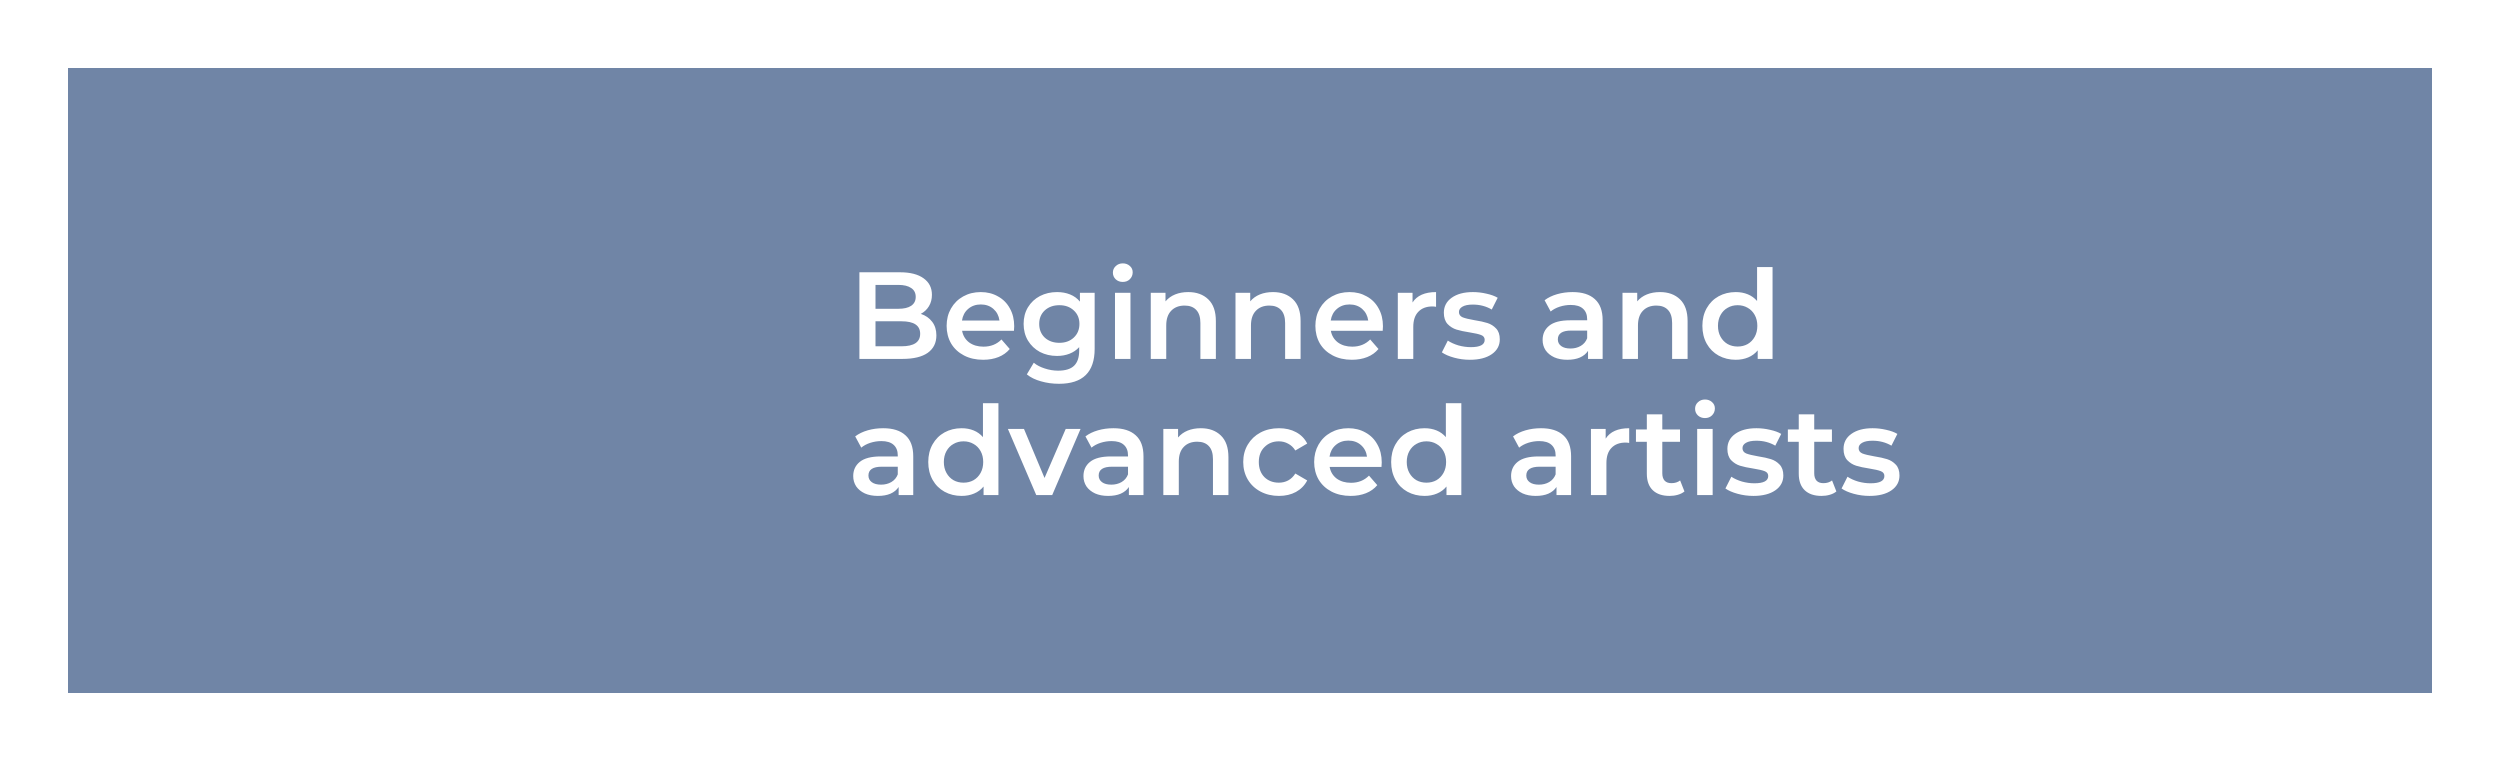
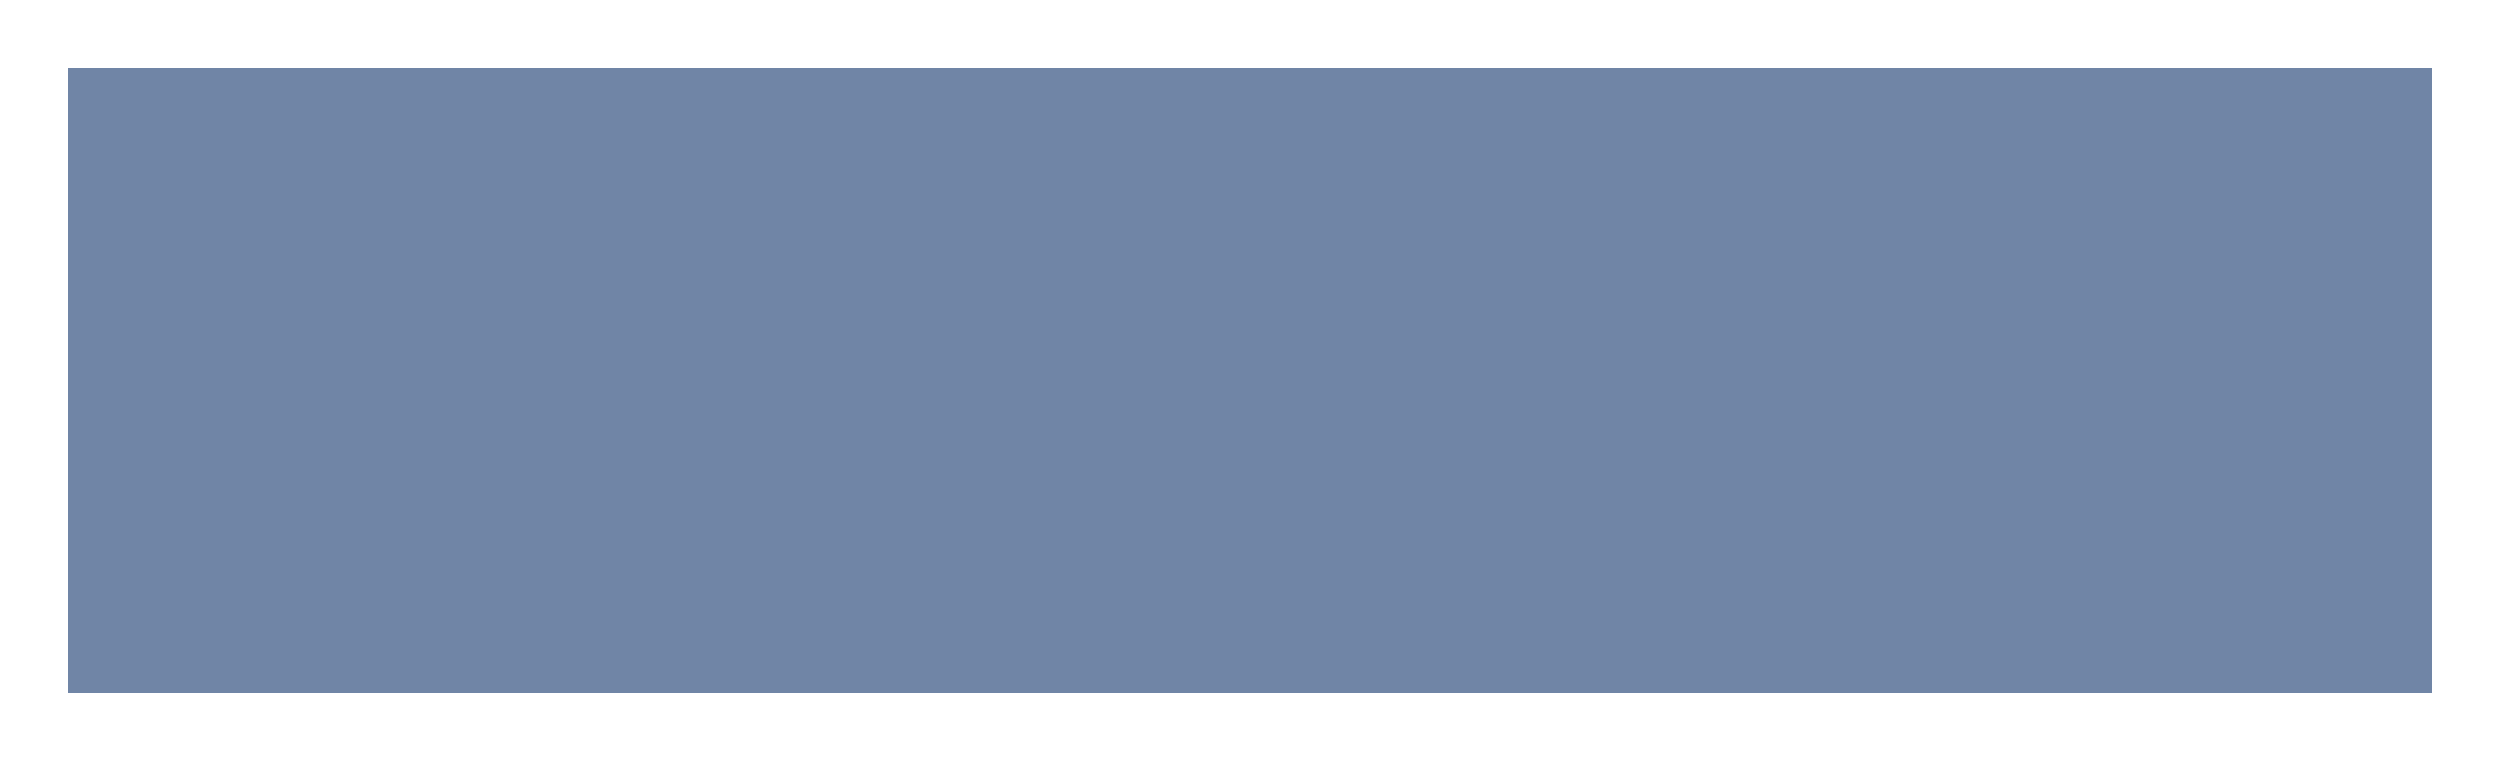
<svg xmlns="http://www.w3.org/2000/svg" width="404" height="123" viewBox="0 0 404 123" fill="none">
  <g filter="url(#filter0_d_217_175)">
    <rect x="11" y="7" width="382" height="101" fill="#5A7298" fill-opacity="0.86" shape-rendering="crispEdges" />
  </g>
-   <path d="M148.8 50.72C149.573 50.973 150.187 51.4 150.64 52C151.093 52.587 151.32 53.32 151.32 54.2C151.32 55.413 150.853 56.353 149.92 57.02C148.987 57.673 147.627 58 145.84 58H138.88V44H145.44C147.093 44 148.367 44.327 149.26 44.98C150.153 45.62 150.6 46.507 150.6 47.64C150.6 48.333 150.44 48.947 150.12 49.48C149.8 50.013 149.36 50.427 148.8 50.72ZM141.48 46.04V49.9H145.16C146.067 49.9 146.76 49.74 147.24 49.42C147.733 49.087 147.98 48.607 147.98 47.98C147.98 47.34 147.733 46.86 147.24 46.54C146.76 46.207 146.067 46.04 145.16 46.04H141.48ZM145.68 55.96C147.693 55.96 148.7 55.287 148.7 53.94C148.7 52.593 147.693 51.92 145.68 51.92H141.48V55.96H145.68ZM163.895 52.72C163.895 52.893 163.882 53.14 163.855 53.46H155.475C155.622 54.247 156.002 54.873 156.615 55.34C157.242 55.793 158.015 56.02 158.935 56.02C160.108 56.02 161.075 55.633 161.835 54.86L163.175 56.4C162.695 56.973 162.088 57.407 161.355 57.7C160.622 57.993 159.795 58.14 158.875 58.14C157.702 58.14 156.668 57.907 155.775 57.44C154.882 56.973 154.188 56.327 153.695 55.5C153.215 54.66 152.975 53.713 152.975 52.66C152.975 51.62 153.208 50.687 153.675 49.86C154.155 49.02 154.815 48.367 155.655 47.9C156.495 47.433 157.442 47.2 158.495 47.2C159.535 47.2 160.462 47.433 161.275 47.9C162.102 48.353 162.742 49 163.195 49.84C163.662 50.667 163.895 51.627 163.895 52.72ZM158.495 49.2C157.695 49.2 157.015 49.44 156.455 49.92C155.908 50.387 155.575 51.013 155.455 51.8H161.515C161.408 51.027 161.082 50.4 160.535 49.92C159.988 49.44 159.308 49.2 158.495 49.2ZM176.896 47.32V56.38C176.896 60.14 174.976 62.02 171.136 62.02C170.11 62.02 169.136 61.887 168.216 61.62C167.296 61.367 166.536 60.993 165.936 60.5L167.056 58.62C167.523 59.007 168.11 59.313 168.816 59.54C169.536 59.78 170.263 59.9 170.996 59.9C172.17 59.9 173.03 59.633 173.576 59.1C174.123 58.567 174.396 57.753 174.396 56.66V56.1C173.97 56.567 173.45 56.92 172.836 57.16C172.223 57.4 171.55 57.52 170.816 57.52C169.803 57.52 168.883 57.307 168.056 56.88C167.243 56.44 166.596 55.827 166.116 55.04C165.65 54.253 165.416 53.353 165.416 52.34C165.416 51.327 165.65 50.433 166.116 49.66C166.596 48.873 167.243 48.267 168.056 47.84C168.883 47.413 169.803 47.2 170.816 47.2C171.59 47.2 172.29 47.327 172.916 47.58C173.556 47.833 174.09 48.22 174.516 48.74V47.32H176.896ZM171.196 55.4C172.143 55.4 172.916 55.12 173.516 54.56C174.13 53.987 174.436 53.247 174.436 52.34C174.436 51.447 174.13 50.72 173.516 50.16C172.916 49.6 172.143 49.32 171.196 49.32C170.236 49.32 169.45 49.6 168.836 50.16C168.236 50.72 167.936 51.447 167.936 52.34C167.936 53.247 168.236 53.987 168.836 54.56C169.45 55.12 170.236 55.4 171.196 55.4ZM180.183 47.32H182.683V58H180.183V47.32ZM181.443 45.56C180.99 45.56 180.61 45.42 180.303 45.14C179.996 44.847 179.843 44.487 179.843 44.06C179.843 43.633 179.996 43.28 180.303 43C180.61 42.707 180.99 42.56 181.443 42.56C181.896 42.56 182.276 42.7 182.583 42.98C182.89 43.247 183.043 43.587 183.043 44C183.043 44.44 182.89 44.813 182.583 45.12C182.29 45.413 181.91 45.56 181.443 45.56ZM192.024 47.2C193.371 47.2 194.451 47.593 195.264 48.38C196.078 49.167 196.484 50.333 196.484 51.88V58H193.984V52.2C193.984 51.267 193.764 50.567 193.324 50.1C192.884 49.62 192.258 49.38 191.444 49.38C190.524 49.38 189.798 49.66 189.264 50.22C188.731 50.767 188.464 51.56 188.464 52.6V58H185.964V47.32H188.344V48.7C188.758 48.207 189.278 47.833 189.904 47.58C190.531 47.327 191.238 47.2 192.024 47.2ZM205.716 47.2C207.062 47.2 208.142 47.593 208.956 48.38C209.769 49.167 210.176 50.333 210.176 51.88V58H207.676V52.2C207.676 51.267 207.456 50.567 207.016 50.1C206.576 49.62 205.949 49.38 205.136 49.38C204.216 49.38 203.489 49.66 202.956 50.22C202.422 50.767 202.156 51.56 202.156 52.6V58H199.656V47.32H202.036V48.7C202.449 48.207 202.969 47.833 203.596 47.58C204.222 47.327 204.929 47.2 205.716 47.2ZM223.485 52.72C223.485 52.893 223.471 53.14 223.445 53.46H215.065C215.211 54.247 215.591 54.873 216.205 55.34C216.831 55.793 217.605 56.02 218.525 56.02C219.698 56.02 220.665 55.633 221.425 54.86L222.765 56.4C222.285 56.973 221.678 57.407 220.945 57.7C220.211 57.993 219.385 58.14 218.465 58.14C217.291 58.14 216.258 57.907 215.365 57.44C214.471 56.973 213.778 56.327 213.285 55.5C212.805 54.66 212.565 53.713 212.565 52.66C212.565 51.62 212.798 50.687 213.265 49.86C213.745 49.02 214.405 48.367 215.245 47.9C216.085 47.433 217.031 47.2 218.085 47.2C219.125 47.2 220.051 47.433 220.865 47.9C221.691 48.353 222.331 49 222.785 49.84C223.251 50.667 223.485 51.627 223.485 52.72ZM218.085 49.2C217.285 49.2 216.605 49.44 216.045 49.92C215.498 50.387 215.165 51.013 215.045 51.8H221.105C220.998 51.027 220.671 50.4 220.125 49.92C219.578 49.44 218.898 49.2 218.085 49.2ZM228.266 48.88C228.986 47.76 230.253 47.2 232.066 47.2V49.58C231.853 49.54 231.659 49.52 231.486 49.52C230.513 49.52 229.753 49.807 229.206 50.38C228.659 50.94 228.386 51.753 228.386 52.82V58H225.886V47.32H228.266V48.88ZM237.526 58.14C236.659 58.14 235.813 58.027 234.986 57.8C234.159 57.573 233.499 57.287 233.006 56.94L233.966 55.04C234.446 55.36 235.019 55.62 235.686 55.82C236.366 56.007 237.033 56.1 237.686 56.1C239.179 56.1 239.926 55.707 239.926 54.92C239.926 54.547 239.733 54.287 239.346 54.14C238.973 53.993 238.366 53.853 237.526 53.72C236.646 53.587 235.926 53.433 235.366 53.26C234.819 53.087 234.339 52.787 233.926 52.36C233.526 51.92 233.326 51.313 233.326 50.54C233.326 49.527 233.746 48.72 234.586 48.12C235.439 47.507 236.586 47.2 238.026 47.2C238.759 47.2 239.493 47.287 240.226 47.46C240.959 47.62 241.559 47.84 242.026 48.12L241.066 50.02C240.159 49.487 239.139 49.22 238.006 49.22C237.273 49.22 236.713 49.333 236.326 49.56C235.953 49.773 235.766 50.06 235.766 50.42C235.766 50.82 235.966 51.107 236.366 51.28C236.779 51.44 237.413 51.593 238.266 51.74C239.119 51.873 239.819 52.027 240.366 52.2C240.913 52.373 241.379 52.667 241.766 53.08C242.166 53.493 242.366 54.08 242.366 54.84C242.366 55.84 241.933 56.64 241.066 57.24C240.199 57.84 239.019 58.14 237.526 58.14ZM254.126 47.2C255.7 47.2 256.9 47.58 257.726 48.34C258.566 49.087 258.986 50.22 258.986 51.74V58H256.626V56.7C256.32 57.167 255.88 57.527 255.306 57.78C254.746 58.02 254.066 58.14 253.266 58.14C252.466 58.14 251.766 58.007 251.166 57.74C250.566 57.46 250.1 57.08 249.766 56.6C249.446 56.107 249.286 55.553 249.286 54.94C249.286 53.98 249.64 53.213 250.346 52.64C251.066 52.053 252.193 51.76 253.726 51.76H256.486V51.6C256.486 50.853 256.26 50.28 255.806 49.88C255.366 49.48 254.706 49.28 253.826 49.28C253.226 49.28 252.633 49.373 252.046 49.56C251.473 49.747 250.986 50.007 250.586 50.34L249.606 48.52C250.166 48.093 250.84 47.767 251.626 47.54C252.413 47.313 253.246 47.2 254.126 47.2ZM253.786 56.32C254.413 56.32 254.966 56.18 255.446 55.9C255.94 55.607 256.286 55.193 256.486 54.66V53.42H253.906C252.466 53.42 251.746 53.893 251.746 54.84C251.746 55.293 251.926 55.653 252.286 55.92C252.646 56.187 253.146 56.32 253.786 56.32ZM268.255 47.2C269.601 47.2 270.681 47.593 271.495 48.38C272.308 49.167 272.715 50.333 272.715 51.88V58H270.215V52.2C270.215 51.267 269.995 50.567 269.555 50.1C269.115 49.62 268.488 49.38 267.675 49.38C266.755 49.38 266.028 49.66 265.495 50.22C264.961 50.767 264.695 51.56 264.695 52.6V58H262.195V47.32H264.575V48.7C264.988 48.207 265.508 47.833 266.135 47.58C266.761 47.327 267.468 47.2 268.255 47.2ZM286.444 43.16V58H284.044V56.62C283.63 57.127 283.117 57.507 282.504 57.76C281.904 58.013 281.237 58.14 280.504 58.14C279.477 58.14 278.55 57.913 277.724 57.46C276.91 57.007 276.27 56.367 275.804 55.54C275.337 54.7 275.104 53.74 275.104 52.66C275.104 51.58 275.337 50.627 275.804 49.8C276.27 48.973 276.91 48.333 277.724 47.88C278.55 47.427 279.477 47.2 280.504 47.2C281.21 47.2 281.857 47.32 282.444 47.56C283.03 47.8 283.53 48.16 283.944 48.64V43.16H286.444ZM280.804 56C281.404 56 281.944 55.867 282.424 55.6C282.904 55.32 283.284 54.927 283.564 54.42C283.844 53.913 283.984 53.327 283.984 52.66C283.984 51.993 283.844 51.407 283.564 50.9C283.284 50.393 282.904 50.007 282.424 49.74C281.944 49.46 281.404 49.32 280.804 49.32C280.204 49.32 279.664 49.46 279.184 49.74C278.704 50.007 278.324 50.393 278.044 50.9C277.764 51.407 277.624 51.993 277.624 52.66C277.624 53.327 277.764 53.913 278.044 54.42C278.324 54.927 278.704 55.32 279.184 55.6C279.664 55.867 280.204 56 280.804 56ZM142.72 69.2C144.293 69.2 145.493 69.58 146.32 70.34C147.16 71.087 147.58 72.22 147.58 73.74V80H145.22V78.7C144.913 79.167 144.473 79.527 143.9 79.78C143.34 80.02 142.66 80.14 141.86 80.14C141.06 80.14 140.36 80.007 139.76 79.74C139.16 79.46 138.693 79.08 138.36 78.6C138.04 78.107 137.88 77.553 137.88 76.94C137.88 75.98 138.233 75.213 138.94 74.64C139.66 74.053 140.787 73.76 142.32 73.76H145.08V73.6C145.08 72.853 144.853 72.28 144.4 71.88C143.96 71.48 143.3 71.28 142.42 71.28C141.82 71.28 141.227 71.373 140.64 71.56C140.067 71.747 139.58 72.007 139.18 72.34L138.2 70.52C138.76 70.093 139.433 69.767 140.22 69.54C141.007 69.313 141.84 69.2 142.72 69.2ZM142.38 78.32C143.007 78.32 143.56 78.18 144.04 77.9C144.533 77.607 144.88 77.193 145.08 76.66V75.42H142.5C141.06 75.42 140.34 75.893 140.34 76.84C140.34 77.293 140.52 77.653 140.88 77.92C141.24 78.187 141.74 78.32 142.38 78.32ZM161.346 65.16V80H158.946V78.62C158.533 79.127 158.019 79.507 157.406 79.76C156.806 80.013 156.139 80.14 155.406 80.14C154.379 80.14 153.453 79.913 152.626 79.46C151.813 79.007 151.173 78.367 150.706 77.54C150.239 76.7 150.006 75.74 150.006 74.66C150.006 73.58 150.239 72.627 150.706 71.8C151.173 70.973 151.813 70.333 152.626 69.88C153.453 69.427 154.379 69.2 155.406 69.2C156.113 69.2 156.759 69.32 157.346 69.56C157.933 69.8 158.433 70.16 158.846 70.64V65.16H161.346ZM155.706 78C156.306 78 156.846 77.867 157.326 77.6C157.806 77.32 158.186 76.927 158.466 76.42C158.746 75.913 158.886 75.327 158.886 74.66C158.886 73.993 158.746 73.407 158.466 72.9C158.186 72.393 157.806 72.007 157.326 71.74C156.846 71.46 156.306 71.32 155.706 71.32C155.106 71.32 154.566 71.46 154.086 71.74C153.606 72.007 153.226 72.393 152.946 72.9C152.666 73.407 152.526 73.993 152.526 74.66C152.526 75.327 152.666 75.913 152.946 76.42C153.226 76.927 153.606 77.32 154.086 77.6C154.566 77.867 155.106 78 155.706 78ZM174.617 69.32L170.037 80H167.457L162.877 69.32H165.477L168.797 77.24L172.217 69.32H174.617ZM179.927 69.2C181.5 69.2 182.7 69.58 183.527 70.34C184.367 71.087 184.787 72.22 184.787 73.74V80H182.427V78.7C182.12 79.167 181.68 79.527 181.107 79.78C180.547 80.02 179.867 80.14 179.067 80.14C178.267 80.14 177.567 80.007 176.967 79.74C176.367 79.46 175.9 79.08 175.567 78.6C175.247 78.107 175.087 77.553 175.087 76.94C175.087 75.98 175.44 75.213 176.147 74.64C176.867 74.053 177.994 73.76 179.527 73.76H182.287V73.6C182.287 72.853 182.06 72.28 181.607 71.88C181.167 71.48 180.507 71.28 179.627 71.28C179.027 71.28 178.434 71.373 177.847 71.56C177.274 71.747 176.787 72.007 176.387 72.34L175.407 70.52C175.967 70.093 176.64 69.767 177.427 69.54C178.214 69.313 179.047 69.2 179.927 69.2ZM179.587 78.32C180.214 78.32 180.767 78.18 181.247 77.9C181.74 77.607 182.087 77.193 182.287 76.66V75.42H179.707C178.267 75.42 177.547 75.893 177.547 76.84C177.547 77.293 177.727 77.653 178.087 77.92C178.447 78.187 178.947 78.32 179.587 78.32ZM194.055 69.2C195.402 69.2 196.482 69.593 197.295 70.38C198.109 71.167 198.515 72.333 198.515 73.88V80H196.015V74.2C196.015 73.267 195.795 72.567 195.355 72.1C194.915 71.62 194.289 71.38 193.475 71.38C192.555 71.38 191.829 71.66 191.295 72.22C190.762 72.767 190.495 73.56 190.495 74.6V80H187.995V69.32H190.375V70.7C190.789 70.207 191.309 69.833 191.935 69.58C192.562 69.327 193.269 69.2 194.055 69.2ZM206.685 80.14C205.578 80.14 204.585 79.907 203.705 79.44C202.825 78.973 202.138 78.327 201.645 77.5C201.151 76.66 200.905 75.713 200.905 74.66C200.905 73.607 201.151 72.667 201.645 71.84C202.138 71.013 202.818 70.367 203.685 69.9C204.565 69.433 205.565 69.2 206.685 69.2C207.738 69.2 208.658 69.413 209.445 69.84C210.245 70.267 210.845 70.88 211.245 71.68L209.325 72.8C209.018 72.307 208.631 71.94 208.165 71.7C207.711 71.447 207.211 71.32 206.665 71.32C205.731 71.32 204.958 71.627 204.345 72.24C203.731 72.84 203.425 73.647 203.425 74.66C203.425 75.673 203.725 76.487 204.325 77.1C204.938 77.7 205.718 78 206.665 78C207.211 78 207.711 77.88 208.165 77.64C208.631 77.387 209.018 77.013 209.325 76.52L211.245 77.64C210.831 78.44 210.225 79.06 209.425 79.5C208.638 79.927 207.725 80.14 206.685 80.14ZM223.289 74.72C223.289 74.893 223.276 75.14 223.249 75.46H214.869C215.016 76.247 215.396 76.873 216.009 77.34C216.636 77.793 217.409 78.02 218.329 78.02C219.503 78.02 220.469 77.633 221.229 76.86L222.569 78.4C222.089 78.973 221.483 79.407 220.749 79.7C220.016 79.993 219.189 80.14 218.269 80.14C217.096 80.14 216.063 79.907 215.169 79.44C214.276 78.973 213.583 78.327 213.089 77.5C212.609 76.66 212.369 75.713 212.369 74.66C212.369 73.62 212.603 72.687 213.069 71.86C213.549 71.02 214.209 70.367 215.049 69.9C215.889 69.433 216.836 69.2 217.889 69.2C218.929 69.2 219.856 69.433 220.669 69.9C221.496 70.353 222.136 71 222.589 71.84C223.056 72.667 223.289 73.627 223.289 74.72ZM217.889 71.2C217.089 71.2 216.409 71.44 215.849 71.92C215.303 72.387 214.969 73.013 214.849 73.8H220.909C220.803 73.027 220.476 72.4 219.929 71.92C219.383 71.44 218.703 71.2 217.889 71.2ZM236.151 65.16V80H233.751V78.62C233.337 79.127 232.824 79.507 232.211 79.76C231.611 80.013 230.944 80.14 230.211 80.14C229.184 80.14 228.257 79.913 227.431 79.46C226.617 79.007 225.977 78.367 225.511 77.54C225.044 76.7 224.811 75.74 224.811 74.66C224.811 73.58 225.044 72.627 225.511 71.8C225.977 70.973 226.617 70.333 227.431 69.88C228.257 69.427 229.184 69.2 230.211 69.2C230.917 69.2 231.564 69.32 232.151 69.56C232.737 69.8 233.237 70.16 233.651 70.64V65.16H236.151ZM230.511 78C231.111 78 231.651 77.867 232.131 77.6C232.611 77.32 232.991 76.927 233.271 76.42C233.551 75.913 233.691 75.327 233.691 74.66C233.691 73.993 233.551 73.407 233.271 72.9C232.991 72.393 232.611 72.007 232.131 71.74C231.651 71.46 231.111 71.32 230.511 71.32C229.911 71.32 229.371 71.46 228.891 71.74C228.411 72.007 228.031 72.393 227.751 72.9C227.471 73.407 227.331 73.993 227.331 74.66C227.331 75.327 227.471 75.913 227.751 76.42C228.031 76.927 228.411 77.32 228.891 77.6C229.371 77.867 229.911 78 230.511 78ZM249.029 69.2C250.602 69.2 251.802 69.58 252.629 70.34C253.469 71.087 253.889 72.22 253.889 73.74V80H251.529V78.7C251.222 79.167 250.782 79.527 250.209 79.78C249.649 80.02 248.969 80.14 248.169 80.14C247.369 80.14 246.669 80.007 246.069 79.74C245.469 79.46 245.002 79.08 244.669 78.6C244.349 78.107 244.189 77.553 244.189 76.94C244.189 75.98 244.542 75.213 245.249 74.64C245.969 74.053 247.095 73.76 248.629 73.76H251.389V73.6C251.389 72.853 251.162 72.28 250.709 71.88C250.269 71.48 249.609 71.28 248.729 71.28C248.129 71.28 247.535 71.373 246.949 71.56C246.375 71.747 245.889 72.007 245.489 72.34L244.509 70.52C245.069 70.093 245.742 69.767 246.529 69.54C247.315 69.313 248.149 69.2 249.029 69.2ZM248.689 78.32C249.315 78.32 249.869 78.18 250.349 77.9C250.842 77.607 251.189 77.193 251.389 76.66V75.42H248.809C247.369 75.42 246.649 75.893 246.649 76.84C246.649 77.293 246.829 77.653 247.189 77.92C247.549 78.187 248.049 78.32 248.689 78.32ZM259.477 70.88C260.197 69.76 261.464 69.2 263.277 69.2V71.58C263.064 71.54 262.87 71.52 262.697 71.52C261.724 71.52 260.964 71.807 260.417 72.38C259.87 72.94 259.597 73.753 259.597 74.82V80H257.097V69.32H259.477V70.88ZM272.208 79.42C271.915 79.66 271.555 79.84 271.128 79.96C270.715 80.08 270.275 80.14 269.808 80.14C268.635 80.14 267.728 79.833 267.088 79.22C266.448 78.607 266.128 77.713 266.128 76.54V71.4H264.368V69.4H266.128V66.96H268.628V69.4H271.488V71.4H268.628V76.48C268.628 77 268.755 77.4 269.008 77.68C269.262 77.947 269.628 78.08 270.108 78.08C270.668 78.08 271.135 77.933 271.508 77.64L272.208 79.42ZM274.265 69.32H276.765V80H274.265V69.32ZM275.525 67.56C275.072 67.56 274.692 67.42 274.385 67.14C274.078 66.847 273.925 66.487 273.925 66.06C273.925 65.633 274.078 65.28 274.385 65C274.692 64.707 275.072 64.56 275.525 64.56C275.978 64.56 276.358 64.7 276.665 64.98C276.972 65.247 277.125 65.587 277.125 66C277.125 66.44 276.972 66.813 276.665 67.12C276.372 67.413 275.992 67.56 275.525 67.56ZM283.346 80.14C282.48 80.14 281.633 80.027 280.806 79.8C279.98 79.573 279.32 79.287 278.826 78.94L279.786 77.04C280.266 77.36 280.84 77.62 281.506 77.82C282.186 78.007 282.853 78.1 283.506 78.1C285 78.1 285.746 77.707 285.746 76.92C285.746 76.547 285.553 76.287 285.166 76.14C284.793 75.993 284.186 75.853 283.346 75.72C282.466 75.587 281.746 75.433 281.186 75.26C280.64 75.087 280.16 74.787 279.746 74.36C279.346 73.92 279.146 73.313 279.146 72.54C279.146 71.527 279.566 70.72 280.406 70.12C281.26 69.507 282.406 69.2 283.846 69.2C284.58 69.2 285.313 69.287 286.046 69.46C286.78 69.62 287.38 69.84 287.846 70.12L286.886 72.02C285.98 71.487 284.96 71.22 283.826 71.22C283.093 71.22 282.533 71.333 282.146 71.56C281.773 71.773 281.586 72.06 281.586 72.42C281.586 72.82 281.786 73.107 282.186 73.28C282.6 73.44 283.233 73.593 284.086 73.74C284.94 73.873 285.64 74.027 286.186 74.2C286.733 74.373 287.2 74.667 287.586 75.08C287.986 75.493 288.186 76.08 288.186 76.84C288.186 77.84 287.753 78.64 286.886 79.24C286.02 79.84 284.84 80.14 283.346 80.14ZM296.759 79.42C296.466 79.66 296.106 79.84 295.679 79.96C295.266 80.08 294.826 80.14 294.359 80.14C293.186 80.14 292.279 79.833 291.639 79.22C290.999 78.607 290.679 77.713 290.679 76.54V71.4H288.919V69.4H290.679V66.96H293.179V69.4H296.039V71.4H293.179V76.48C293.179 77 293.306 77.4 293.559 77.68C293.813 77.947 294.179 78.08 294.659 78.08C295.219 78.08 295.686 77.933 296.059 77.64L296.759 79.42ZM302.116 80.14C301.249 80.14 300.402 80.027 299.576 79.8C298.749 79.573 298.089 79.287 297.596 78.94L298.556 77.04C299.036 77.36 299.609 77.62 300.276 77.82C300.956 78.007 301.622 78.1 302.276 78.1C303.769 78.1 304.516 77.707 304.516 76.92C304.516 76.547 304.322 76.287 303.936 76.14C303.562 75.993 302.956 75.853 302.116 75.72C301.236 75.587 300.516 75.433 299.956 75.26C299.409 75.087 298.929 74.787 298.516 74.36C298.116 73.92 297.916 73.313 297.916 72.54C297.916 71.527 298.336 70.72 299.176 70.12C300.029 69.507 301.176 69.2 302.616 69.2C303.349 69.2 304.082 69.287 304.816 69.46C305.549 69.62 306.149 69.84 306.616 70.12L305.656 72.02C304.749 71.487 303.729 71.22 302.596 71.22C301.862 71.22 301.302 71.333 300.916 71.56C300.542 71.773 300.356 72.06 300.356 72.42C300.356 72.82 300.556 73.107 300.956 73.28C301.369 73.44 302.002 73.593 302.856 73.74C303.709 73.873 304.409 74.027 304.956 74.2C305.502 74.373 305.969 74.667 306.356 75.08C306.756 75.493 306.956 76.08 306.956 76.84C306.956 77.84 306.522 78.64 305.656 79.24C304.789 79.84 303.609 80.14 302.116 80.14Z" fill="white" />
  <defs>
    <filter id="filter0_d_217_175" x="0" y="0" width="404" height="123" filterUnits="userSpaceOnUse" color-interpolation-filters="sRGB">
      <feFlood flood-opacity="0" result="BackgroundImageFix" />
      <feColorMatrix in="SourceAlpha" type="matrix" values="0 0 0 0 0 0 0 0 0 0 0 0 0 0 0 0 0 0 127 0" result="hardAlpha" />
      <feOffset dy="4" />
      <feGaussianBlur stdDeviation="5.5" />
      <feComposite in2="hardAlpha" operator="out" />
      <feColorMatrix type="matrix" values="0 0 0 0 0 0 0 0 0 0 0 0 0 0 0 0 0 0 0.16 0" />
      <feBlend mode="normal" in2="BackgroundImageFix" result="effect1_dropShadow_217_175" />
      <feBlend mode="normal" in="SourceGraphic" in2="effect1_dropShadow_217_175" result="shape" />
    </filter>
  </defs>
</svg>